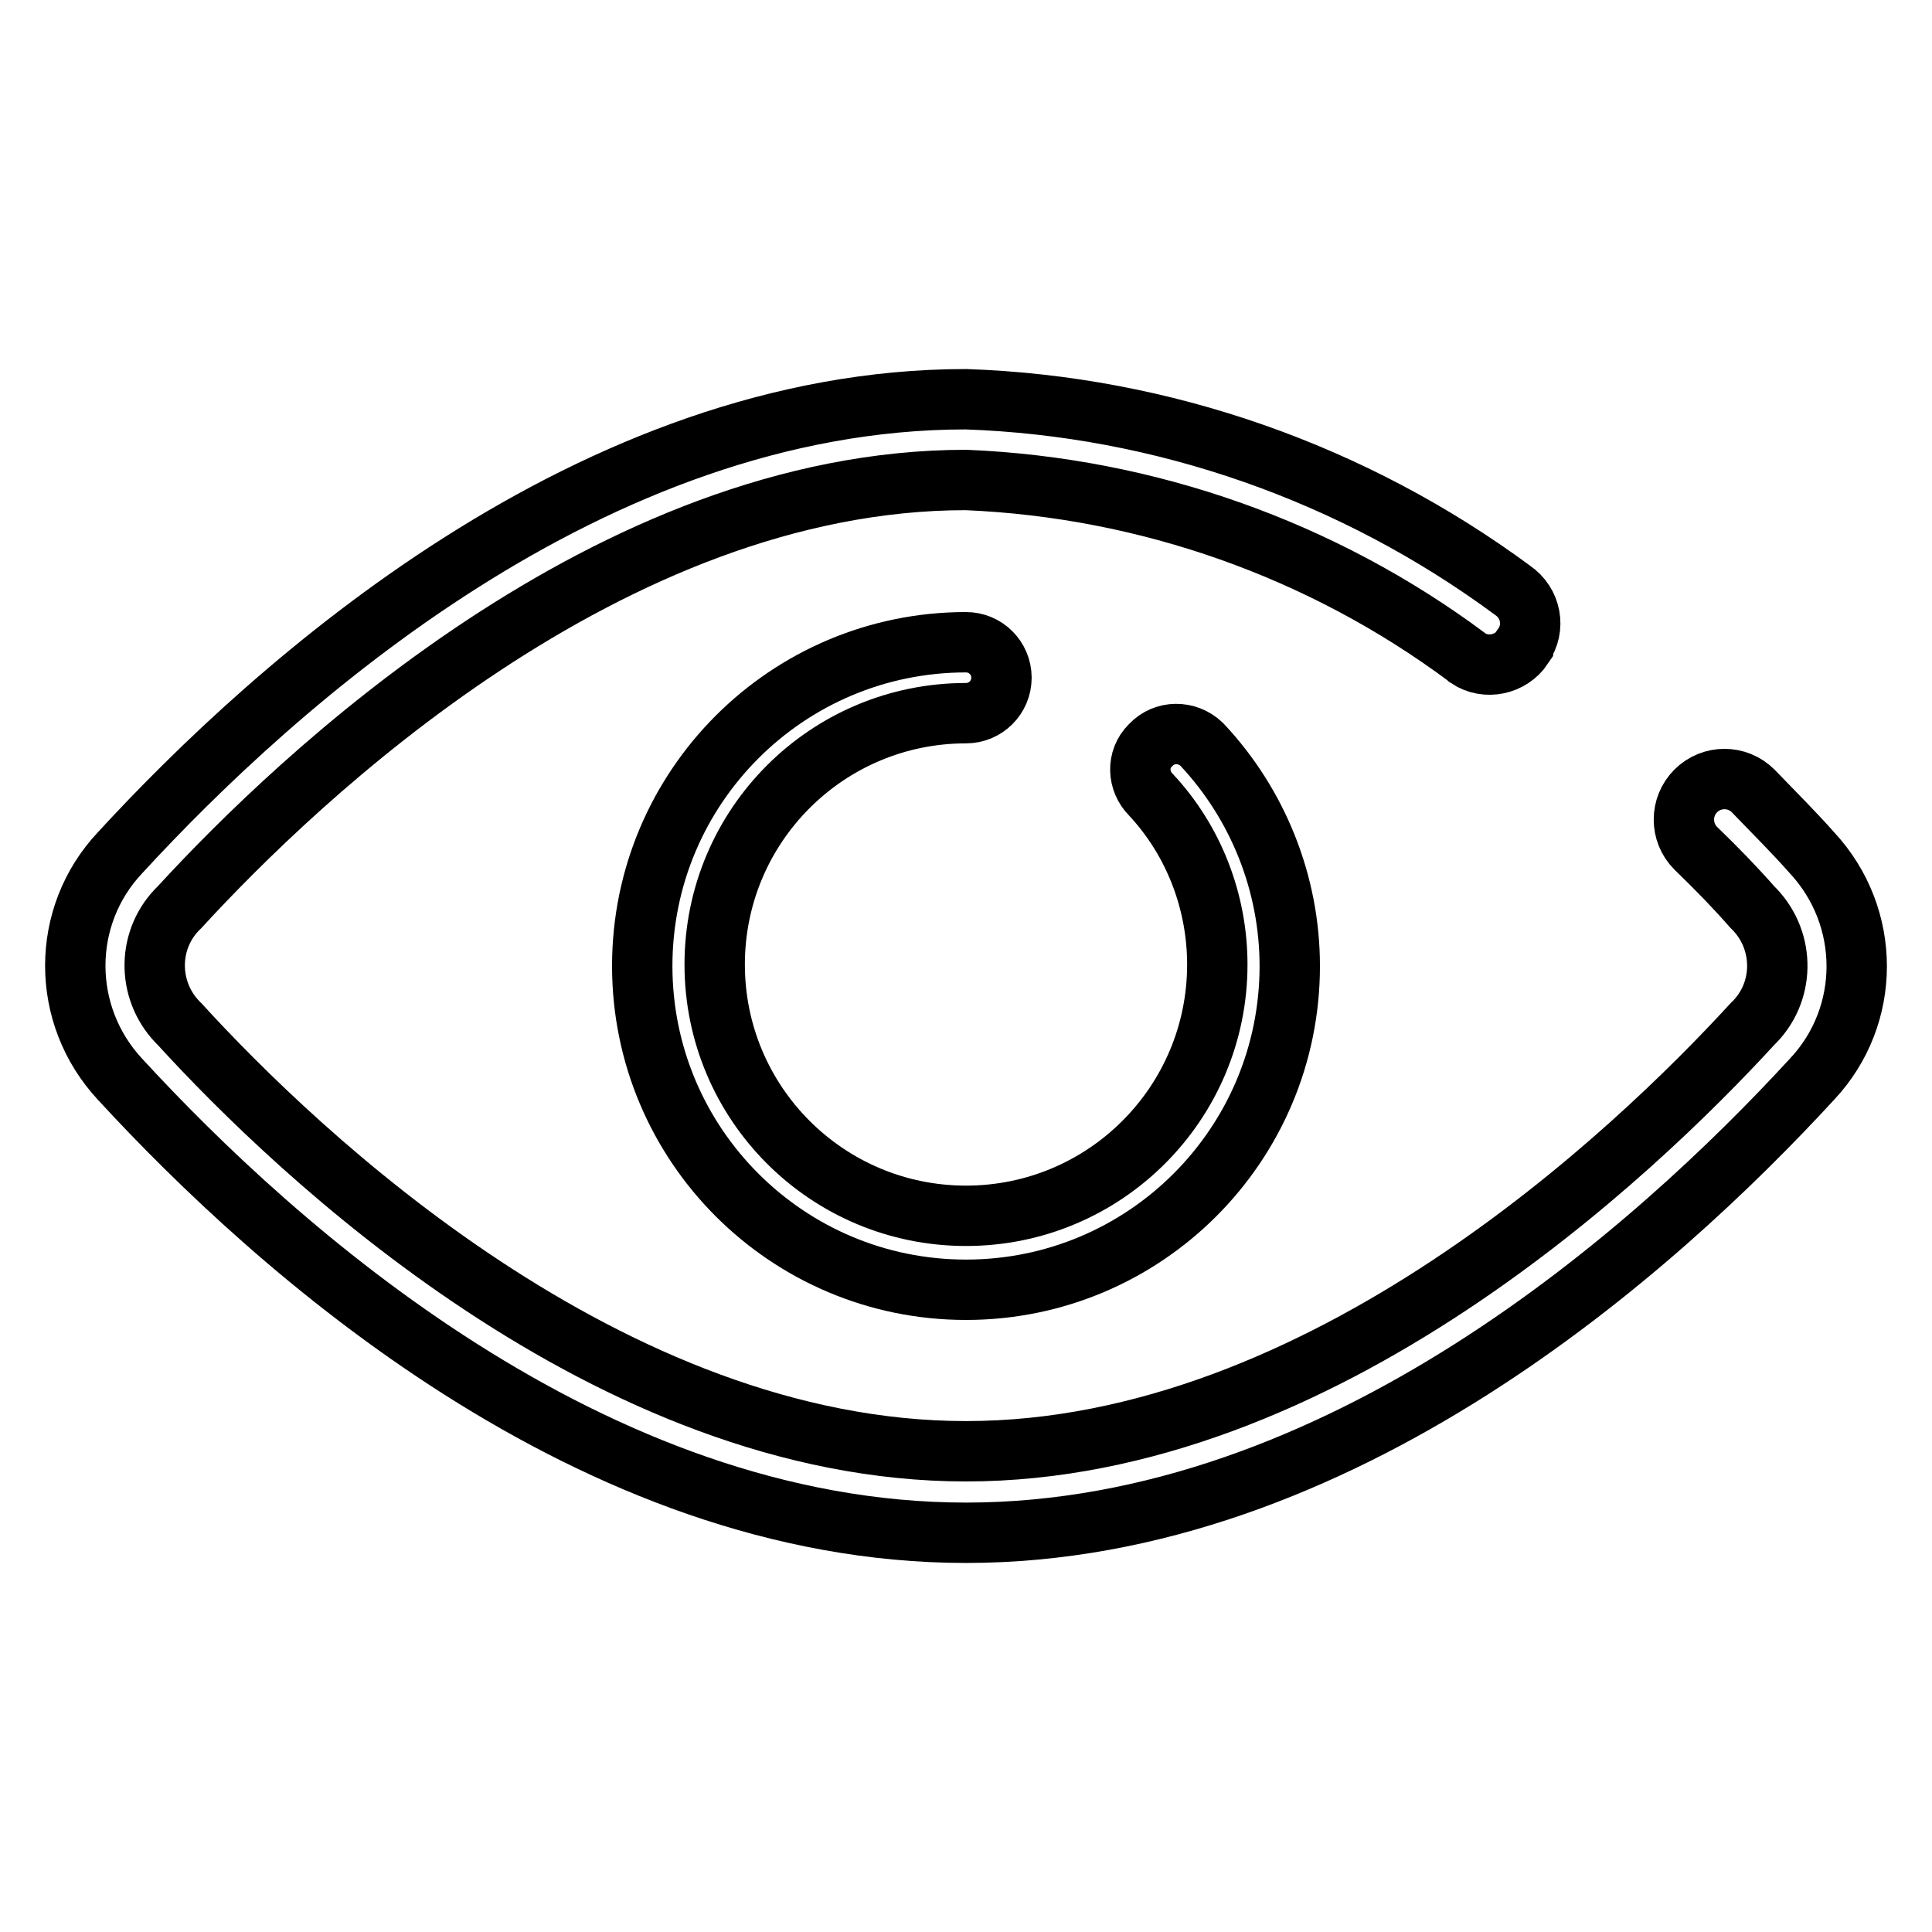
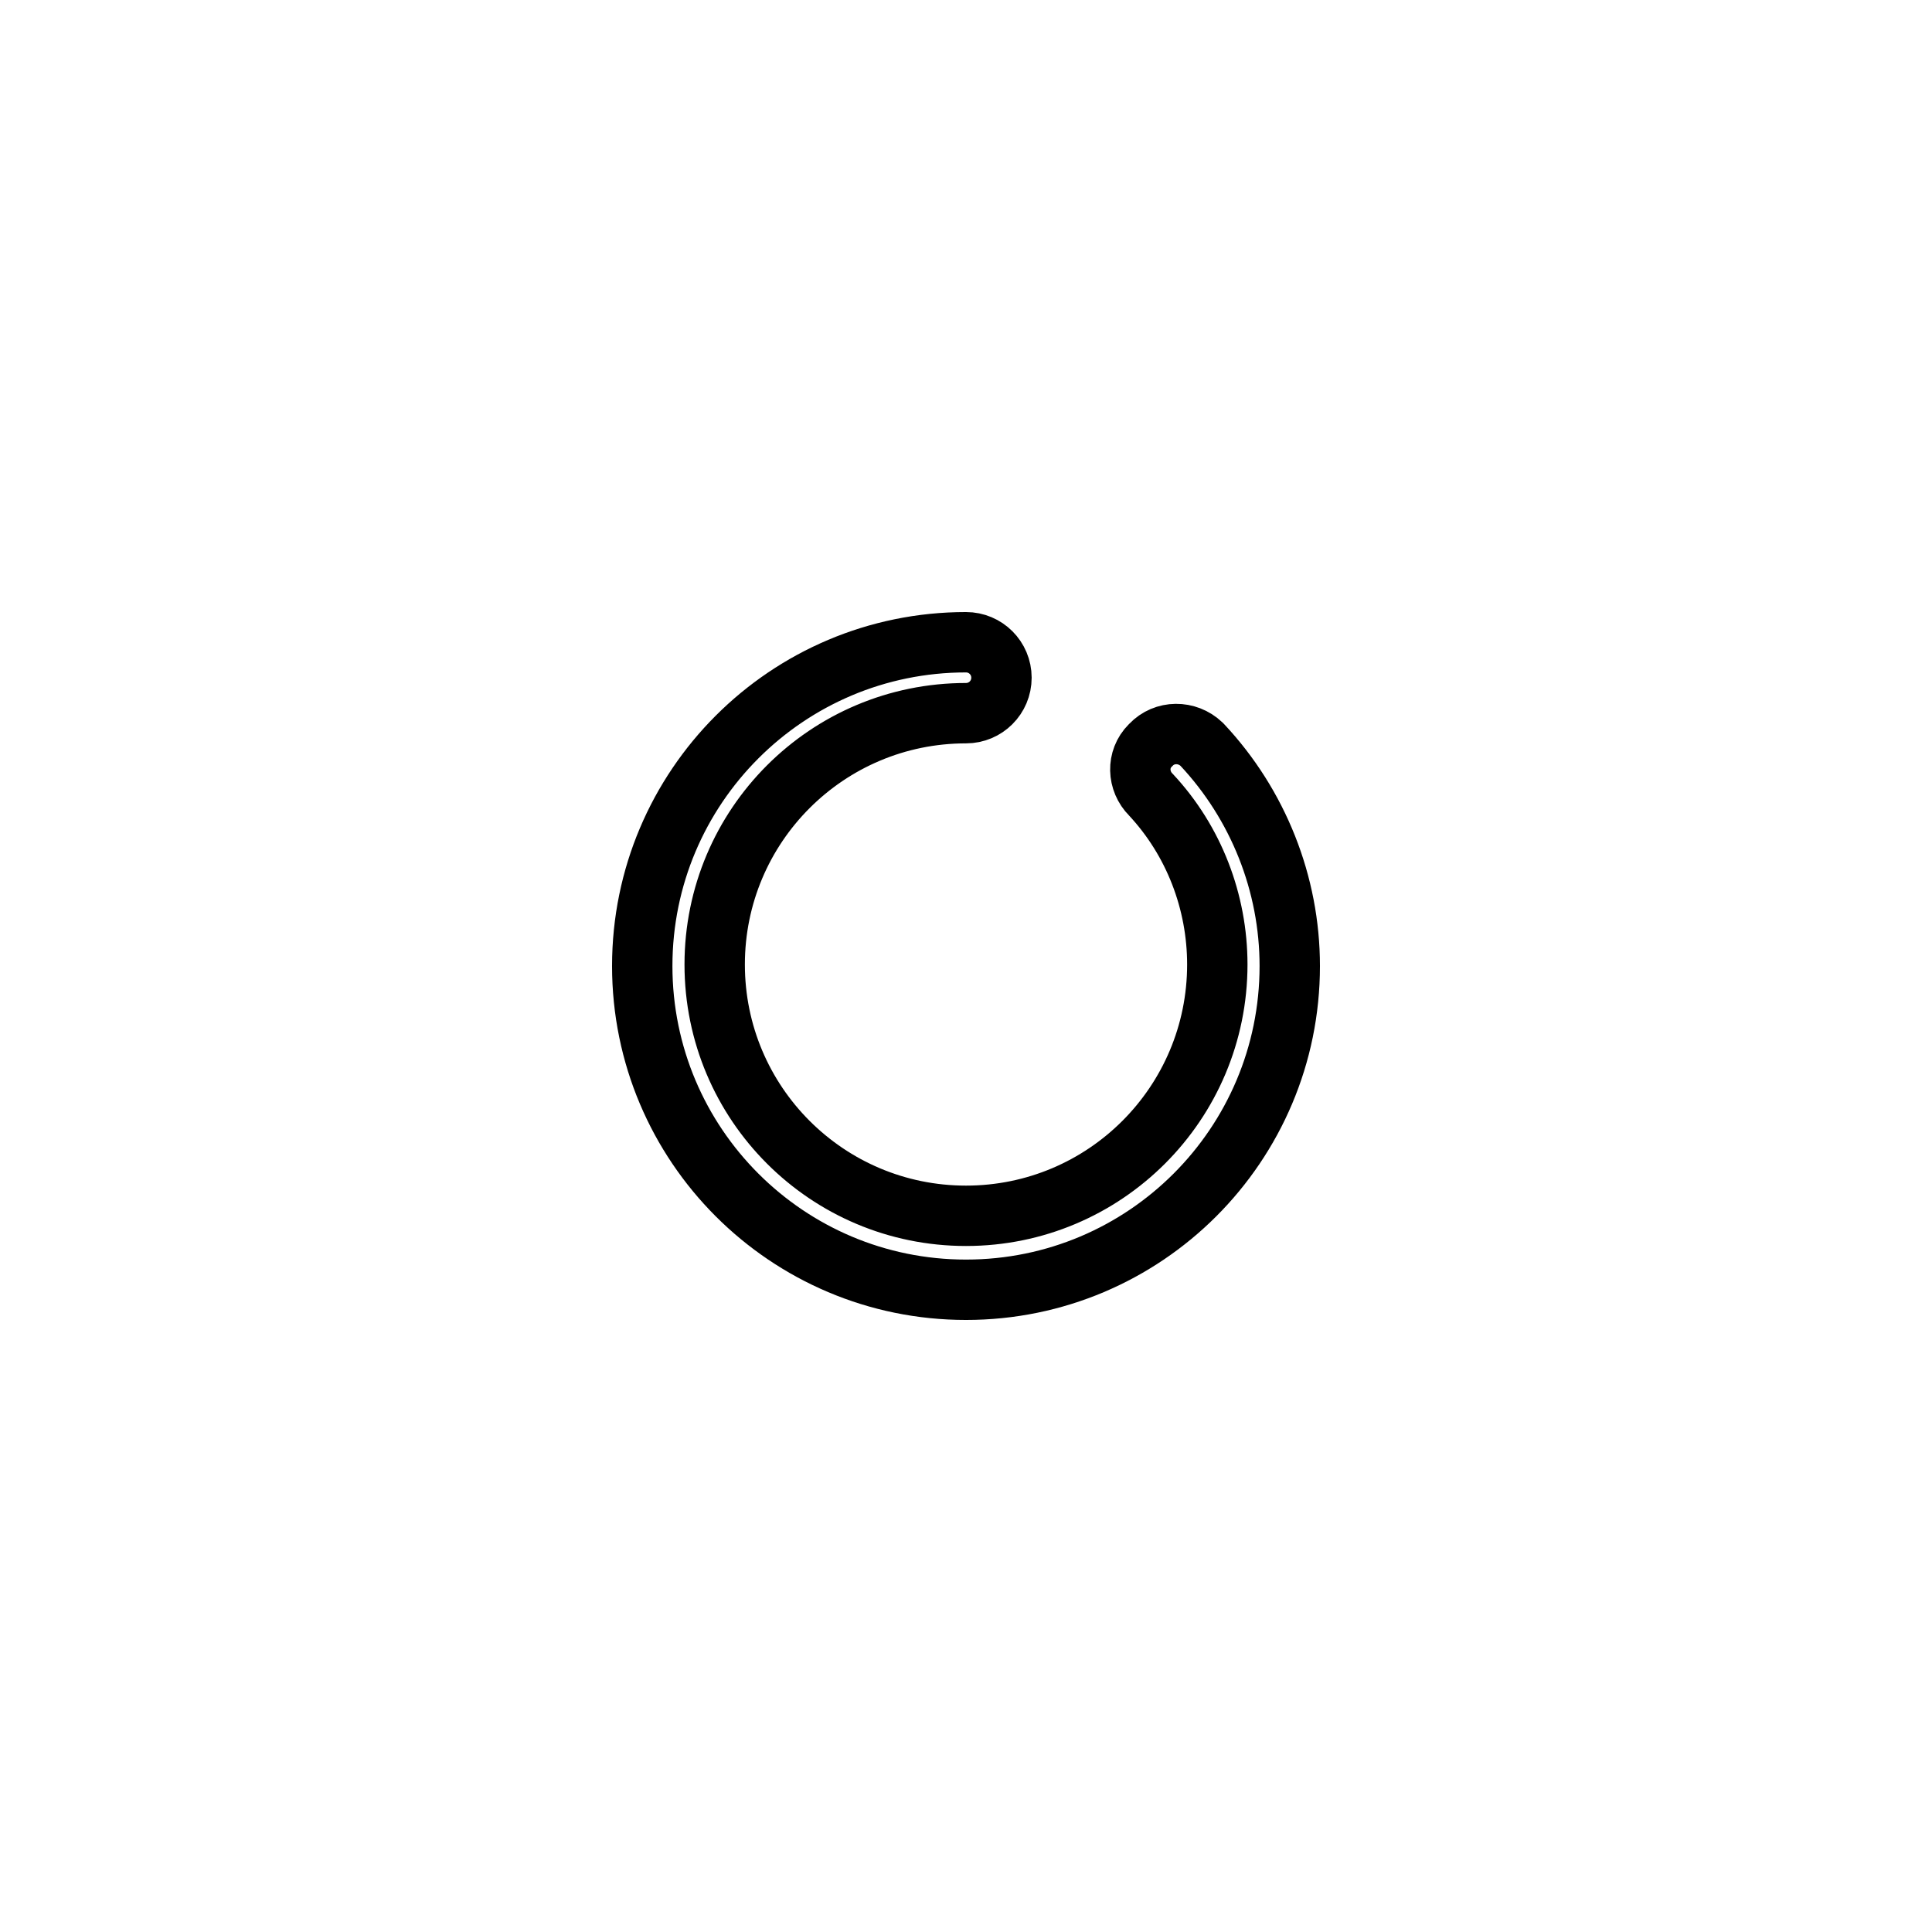
<svg xmlns="http://www.w3.org/2000/svg" version="1.1" x="0px" y="0px" viewBox="0 0 256 256" enable-background="new 0 0 256 256" xml:space="preserve">
  <g>
    <path stroke-width="8" fill-opacity="0" stroke="#000000" d="M170.9,128c0,23.7-19.2,42.9-42.9,42.9c-23.7,0-42.9-19.2-42.9-42.9s19.2-42.9,42.9-42.9 c2.6,0,4.7,2.1,4.7,4.7c0,2.6-2.1,4.7-4.7,4.7l0,0c-18.4,0-33.3,14.9-33.3,33.3c0,18.4,14.9,33.3,33.3,33.3 c18.4,0,33.3-14.9,33.3-33.3c0-8.3-3.1-16.4-8.8-22.5c-1.8-1.8-1.9-4.7-0.1-6.5c0,0,0.1-0.1,0.1-0.1c1.8-1.9,4.8-1.9,6.7-0.1 c0,0,0.1,0.1,0.1,0.1C166.7,106.6,170.9,117.1,170.9,128z" />
-     <path stroke-width="8" fill-opacity="0" stroke="#000000" d="M128,203.1c-49.6,0-91.5-37.7-112.1-60.1c-7.9-8.5-7.9-21.6,0-30C36.5,90.6,78.4,52.9,128,52.9 c26.1,0.9,51.4,9.8,72.4,25.3c2.5,1.7,3.1,5,1.4,7.4c0,0,0,0,0,0.1c-1.6,2.4-4.9,3.1-7.3,1.5c0,0-0.1-0.1-0.1-0.1 C175.2,72.8,152,64.6,128,63.6c-47.2,0-88.6,39.6-104.2,56.6c-4.3,4.1-4.4,10.9-0.3,15.2c0.1,0.1,0.2,0.2,0.3,0.3 c15.6,17.1,57,56.6,104.2,56.6c47.2,0,88.6-39.6,104.2-56.6c4.3-4.1,4.4-10.9,0.3-15.2c-0.1-0.1-0.2-0.2-0.3-0.3 c-2.1-2.4-4.6-5-7.5-7.8c-2.1-2.1-2.1-5.5,0-7.6c2.1-2.1,5.5-2.1,7.6,0l0,0c2.9,3,5.6,5.7,7.8,8.2c7.9,8.5,7.9,21.6,0,30 C219.5,165.4,177.6,203.1,128,203.1z" />
  </g>
</svg>